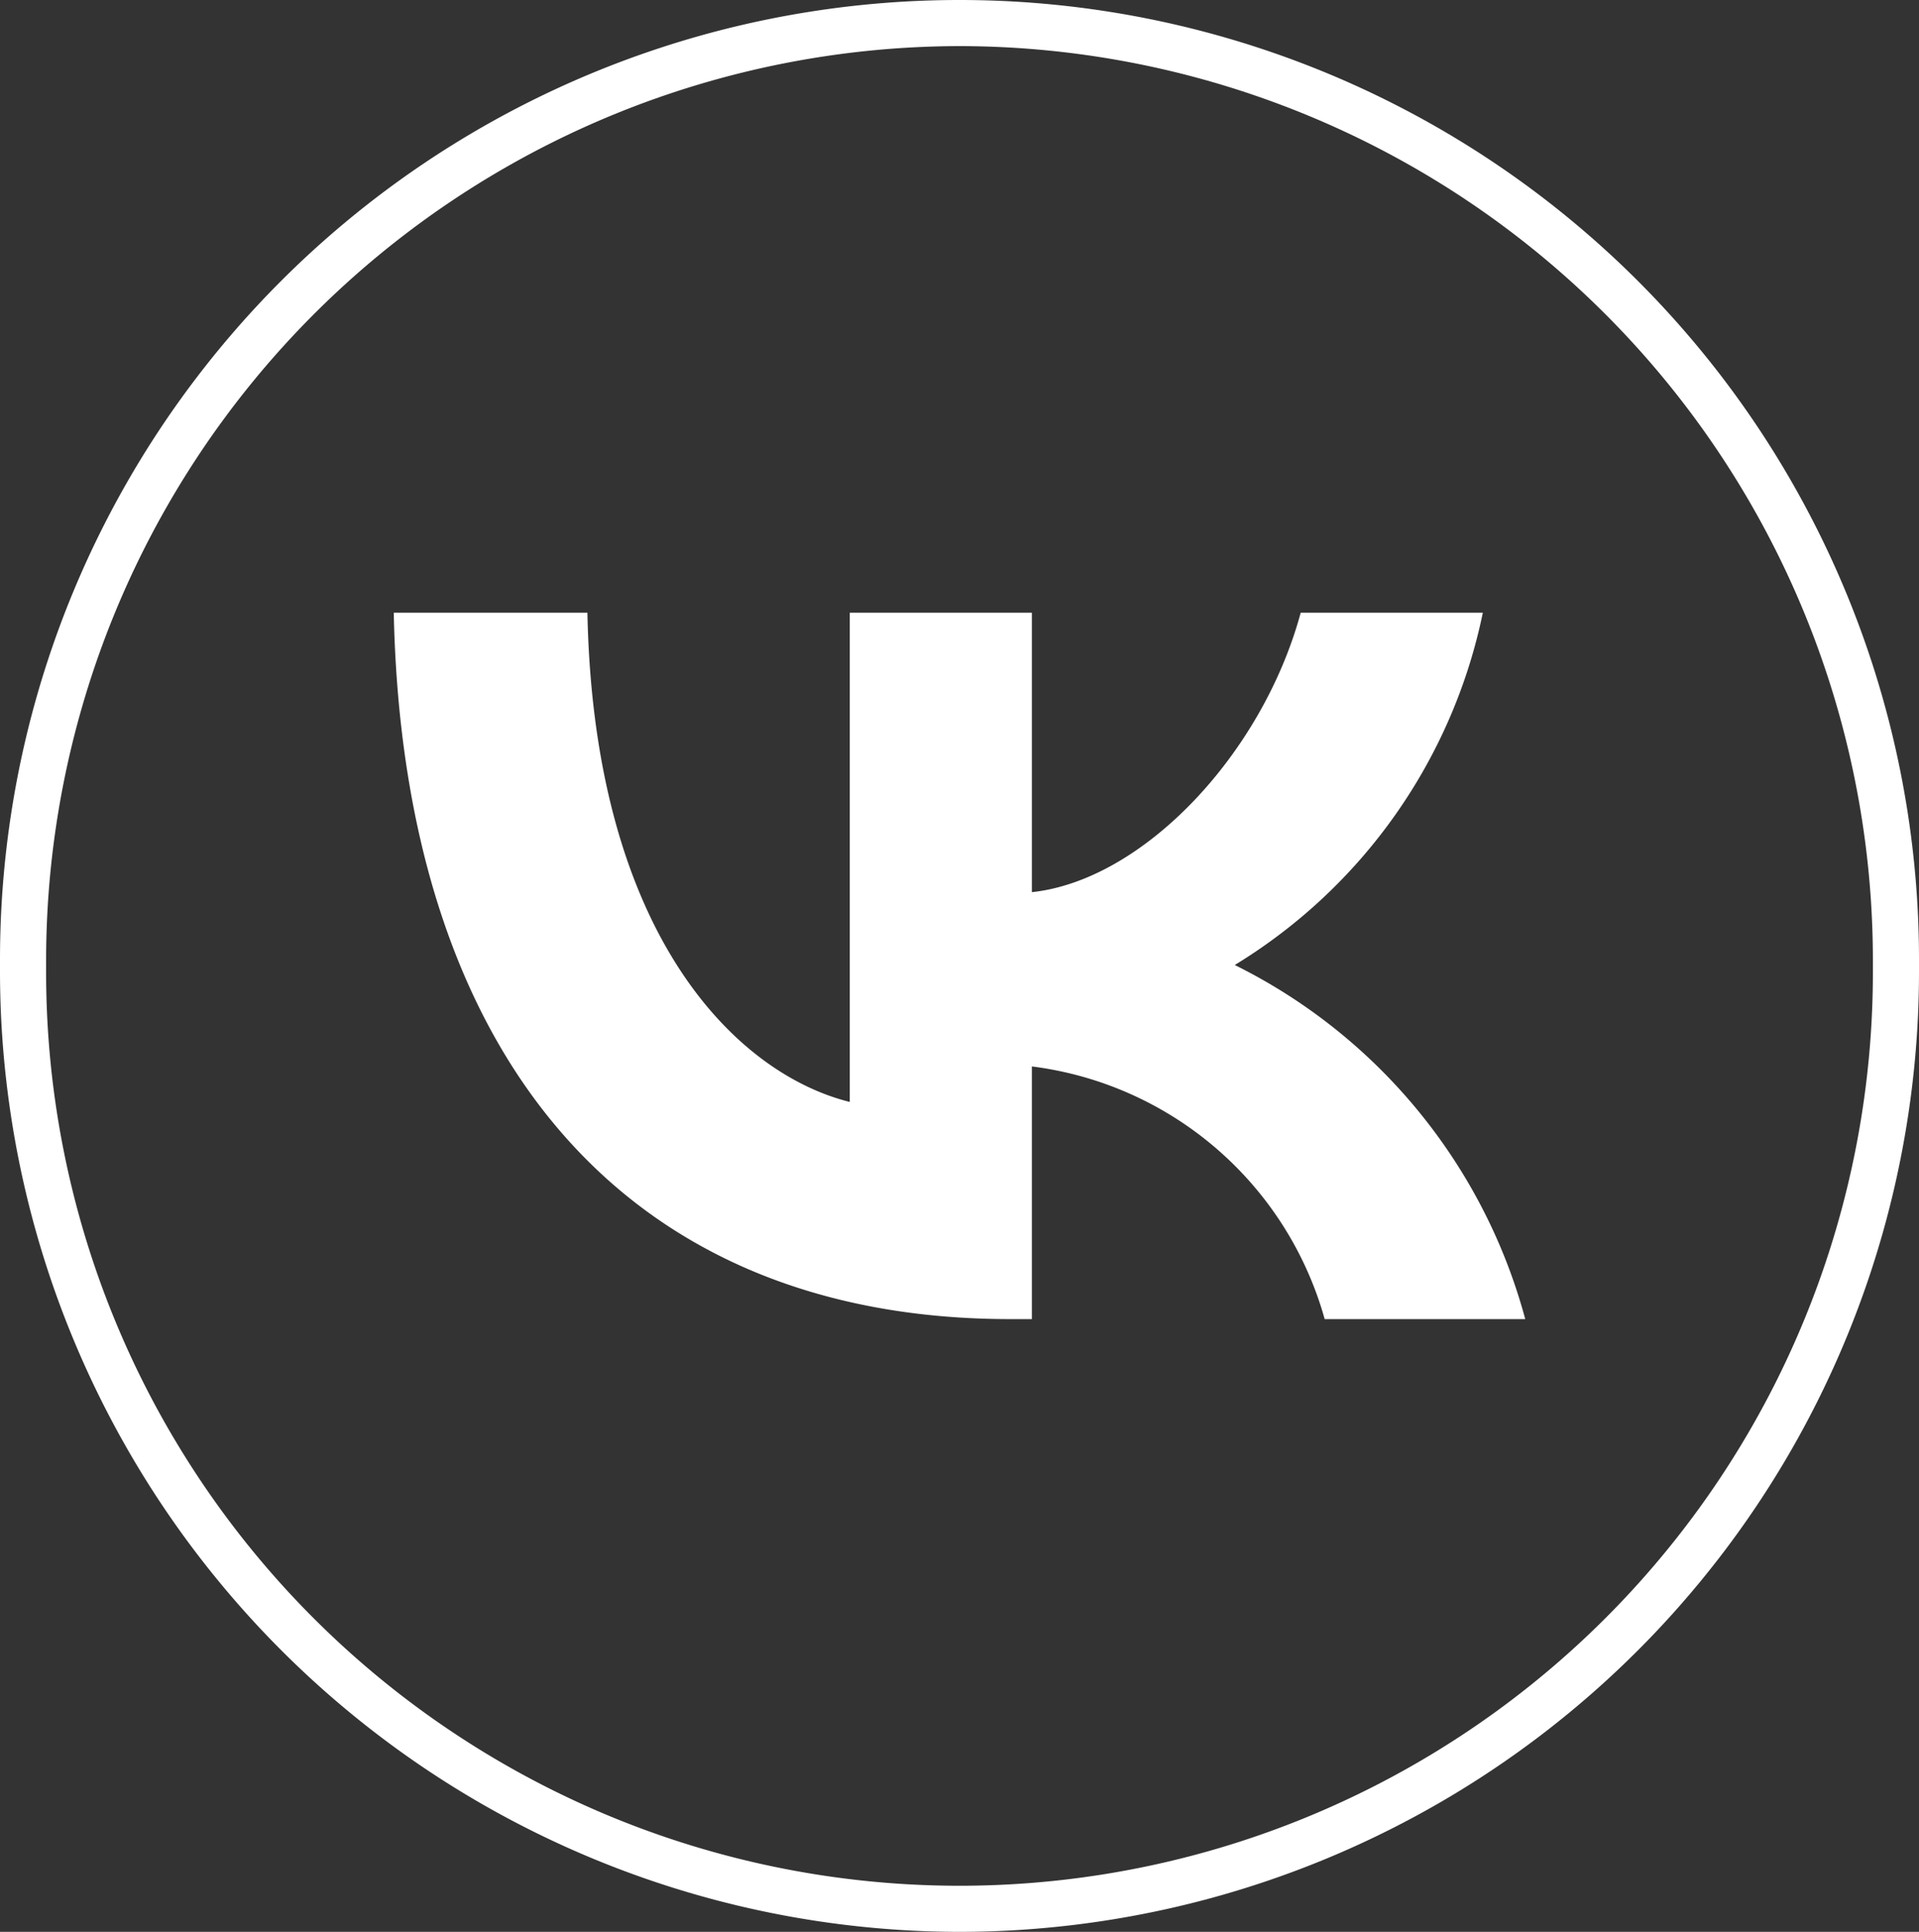
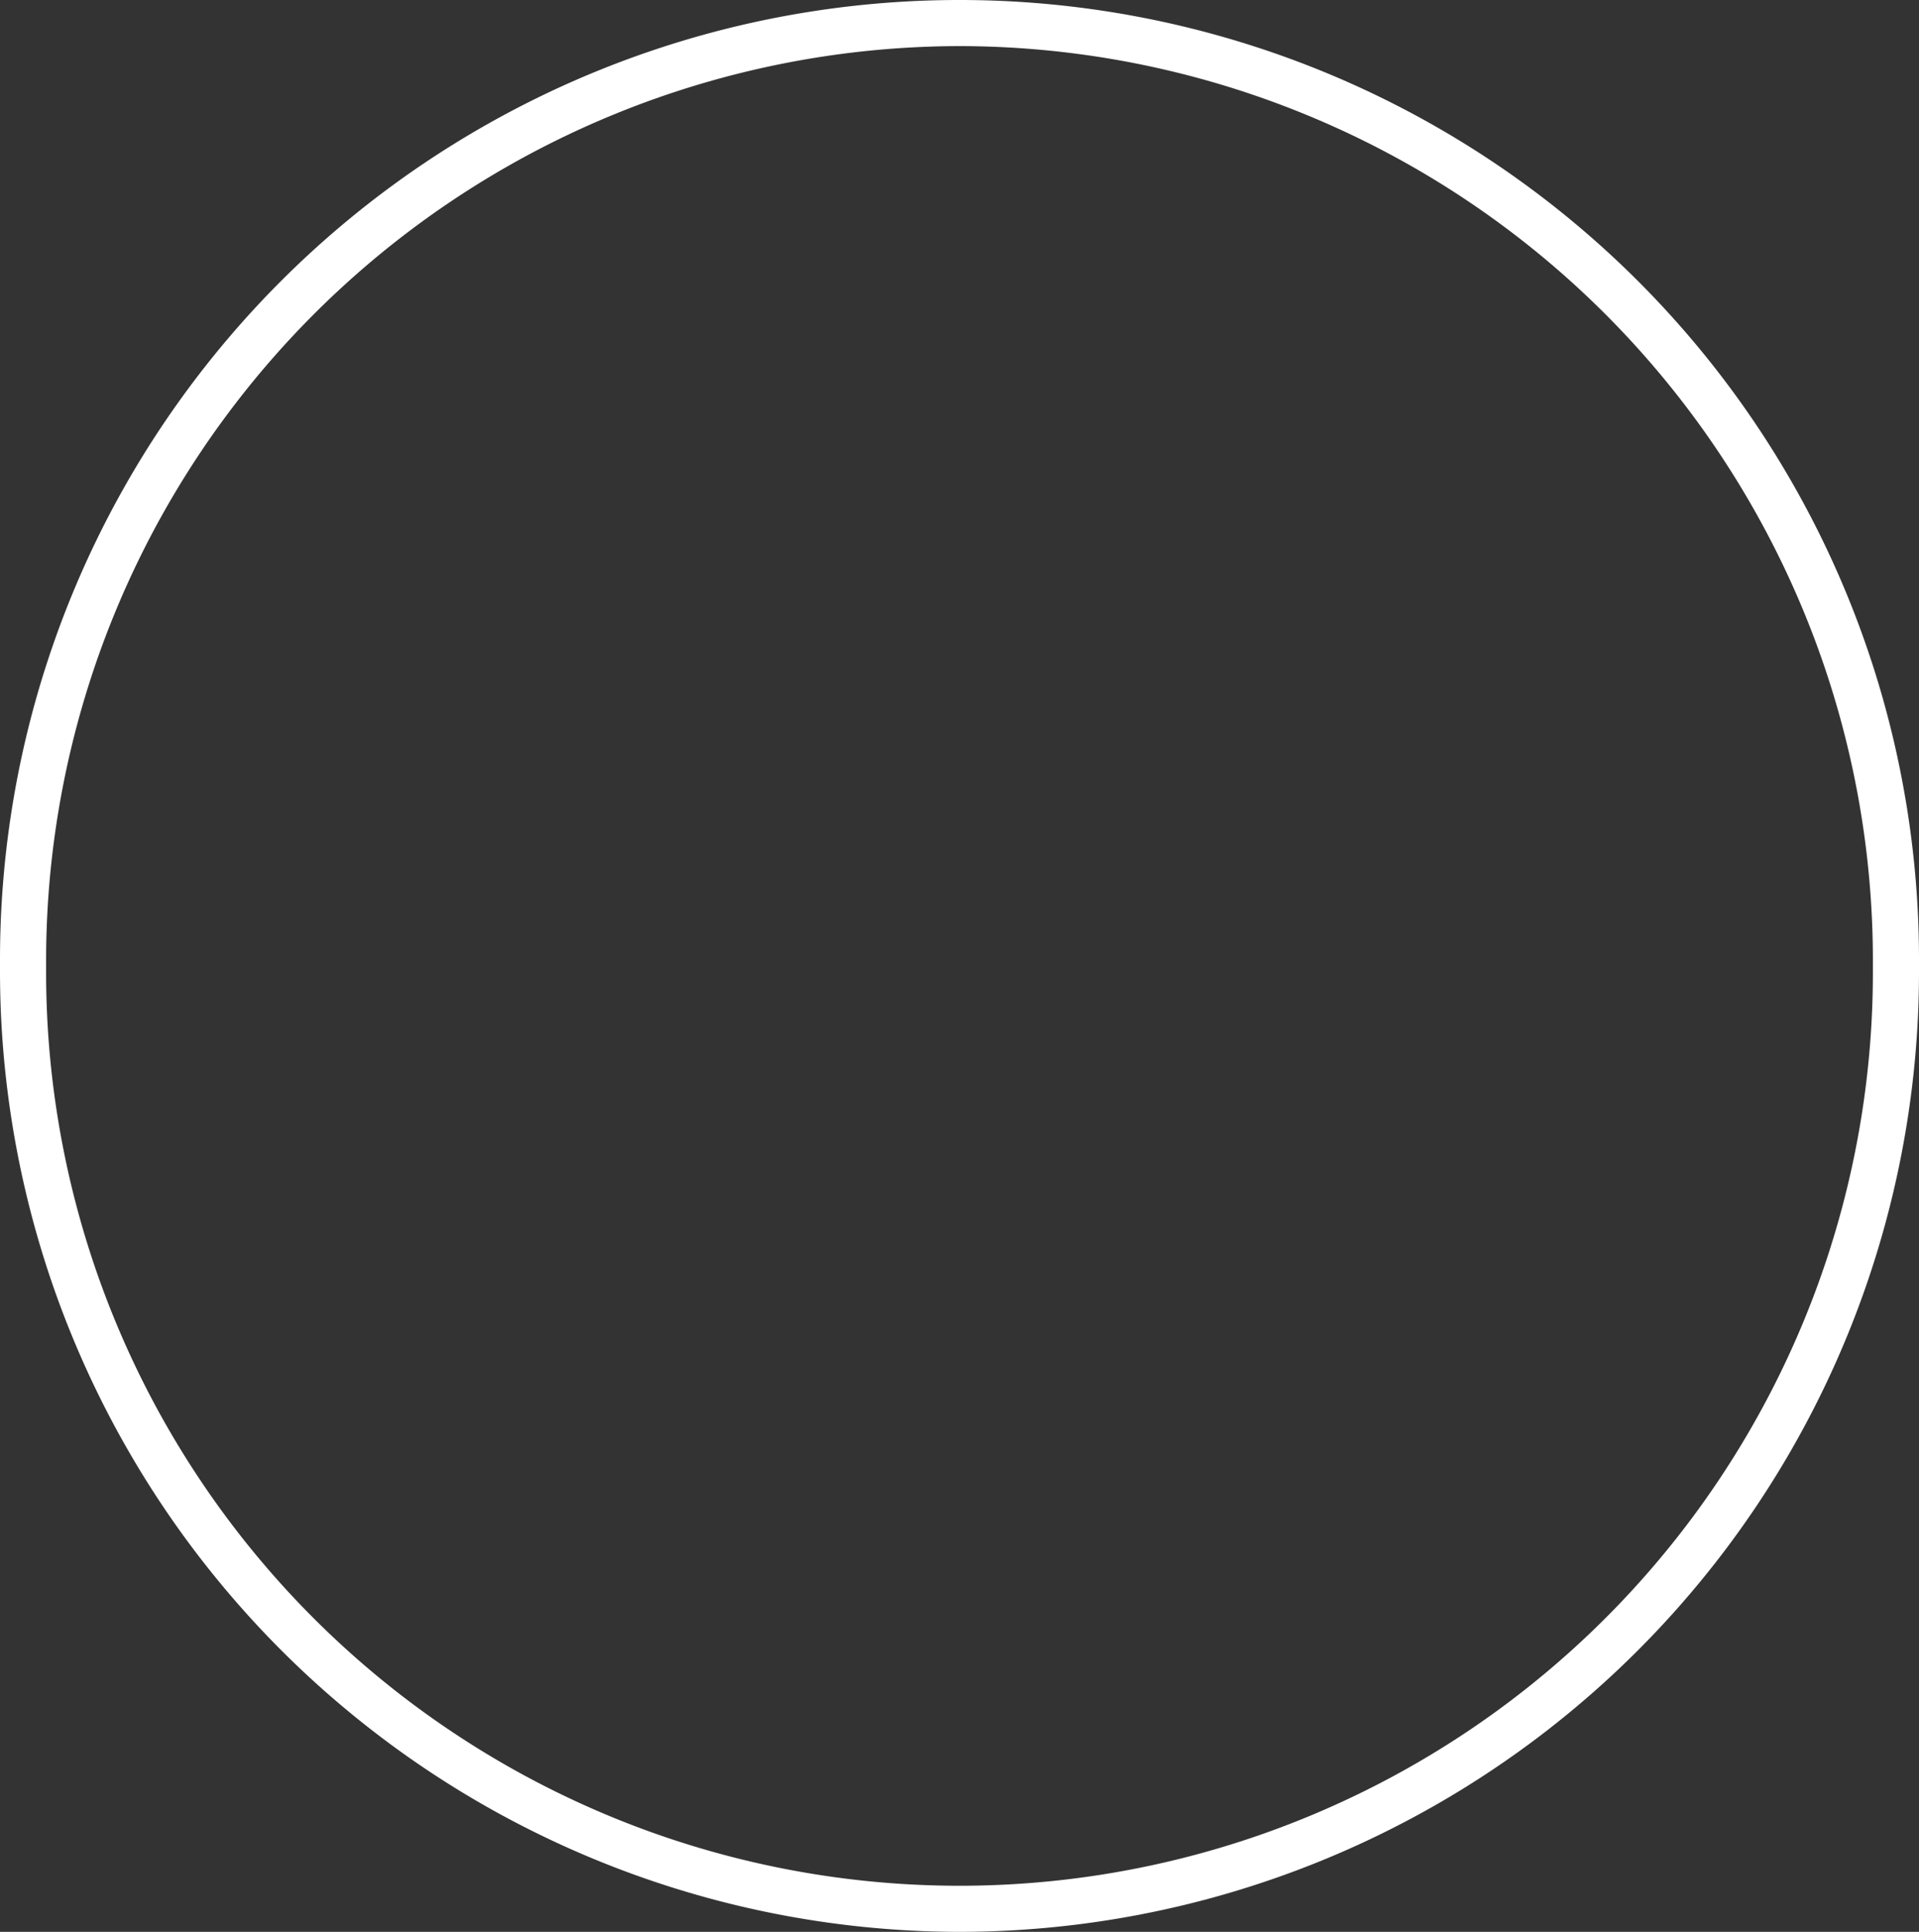
<svg xmlns="http://www.w3.org/2000/svg" viewBox="0 0 41.62 41.9">
  <rect x="0" y="0" width="41.62" height="41.9" fill="#333333" stroke="none" />
  <defs>
    <style>.a{fill:#fff;}</style>
  </defs>
  <title>Ресурс 158</title>
-   <path class="a" d="M21.91,28.61c-8.39,0-13.17-5.75-13.37-15.32h4.2c.14,7,3.24,10,5.69,10.61V13.29h3.95v6.06c2.42-.26,5-3,5.83-6.06h3.95a11.72,11.72,0,0,1-5.38,7.64,12.07,12.07,0,0,1,6.3,7.68H28.73a7.58,7.58,0,0,0-6.35-5.48v5.48Z" />
  <path class="a" d="M20.81,41.9A20.84,20.84,0,0,1,0,21.09v-.28a20.81,20.81,0,0,1,41.62,0v.28A20.83,20.83,0,0,1,20.81,41.9Zm0-40.9A19.84,19.84,0,0,0,1,20.81v.28a19.81,19.81,0,0,0,39.62,0v-.28A19.83,19.83,0,0,0,20.81,1Z" />
</svg>